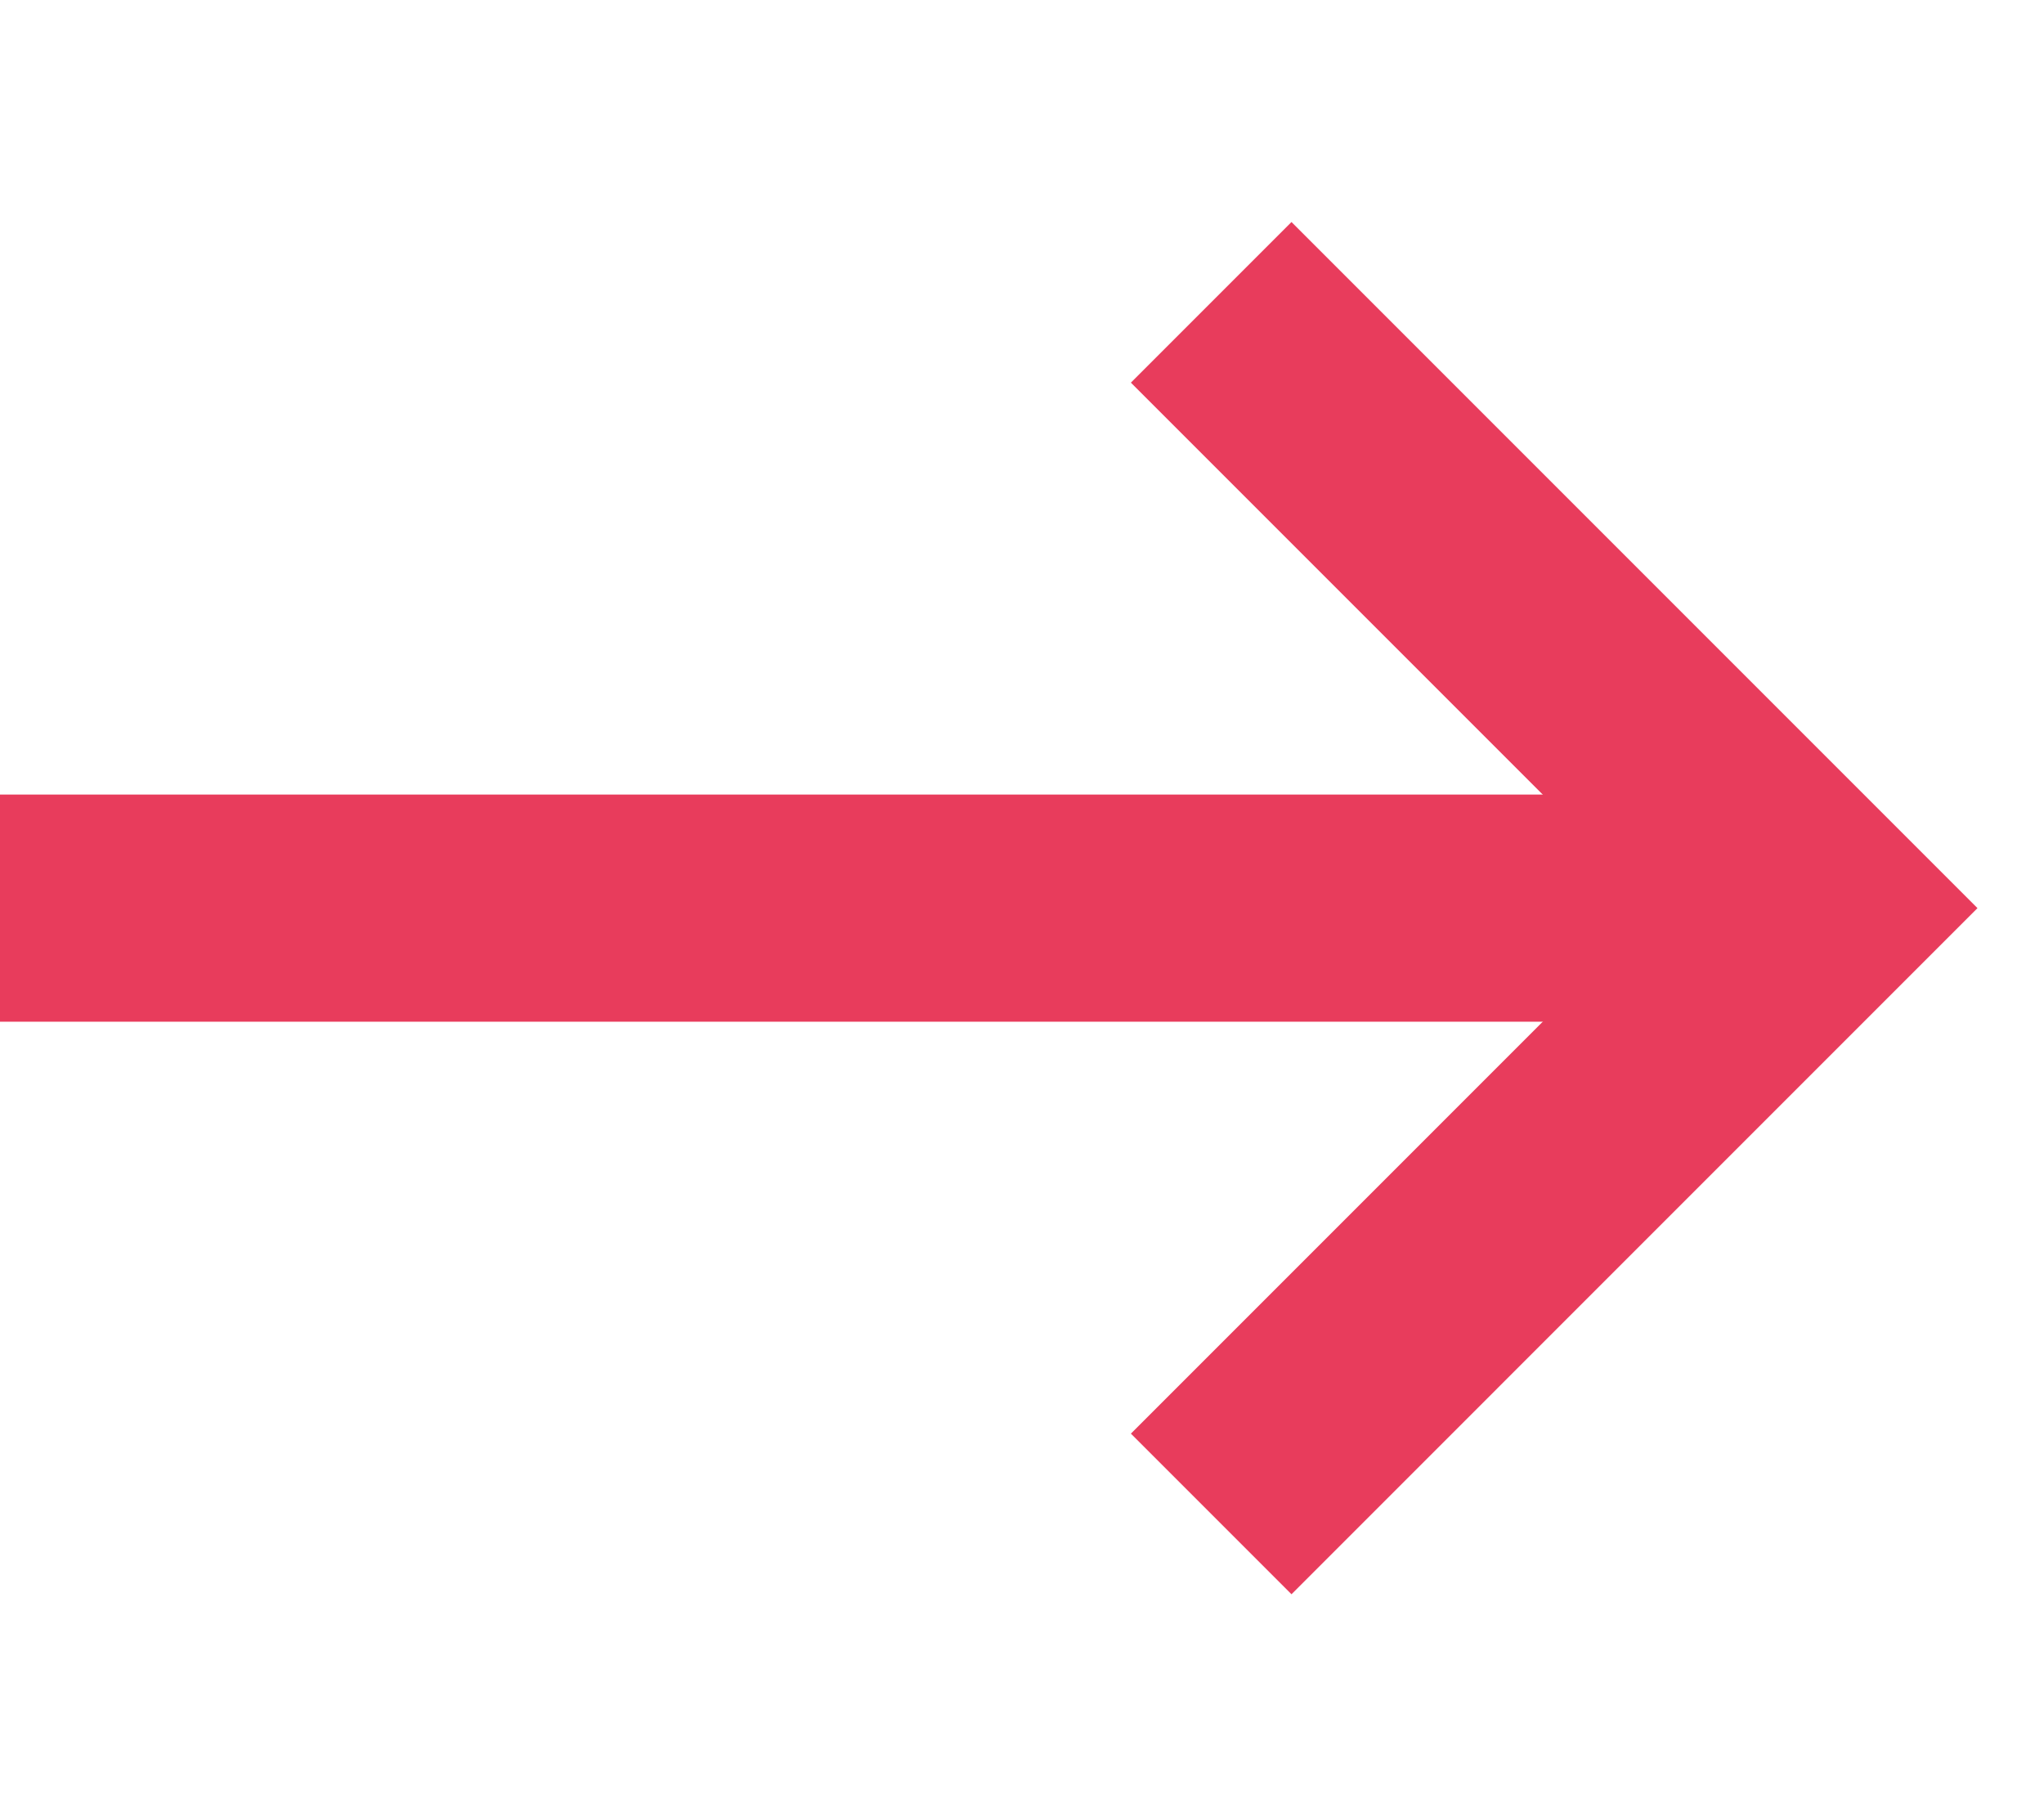
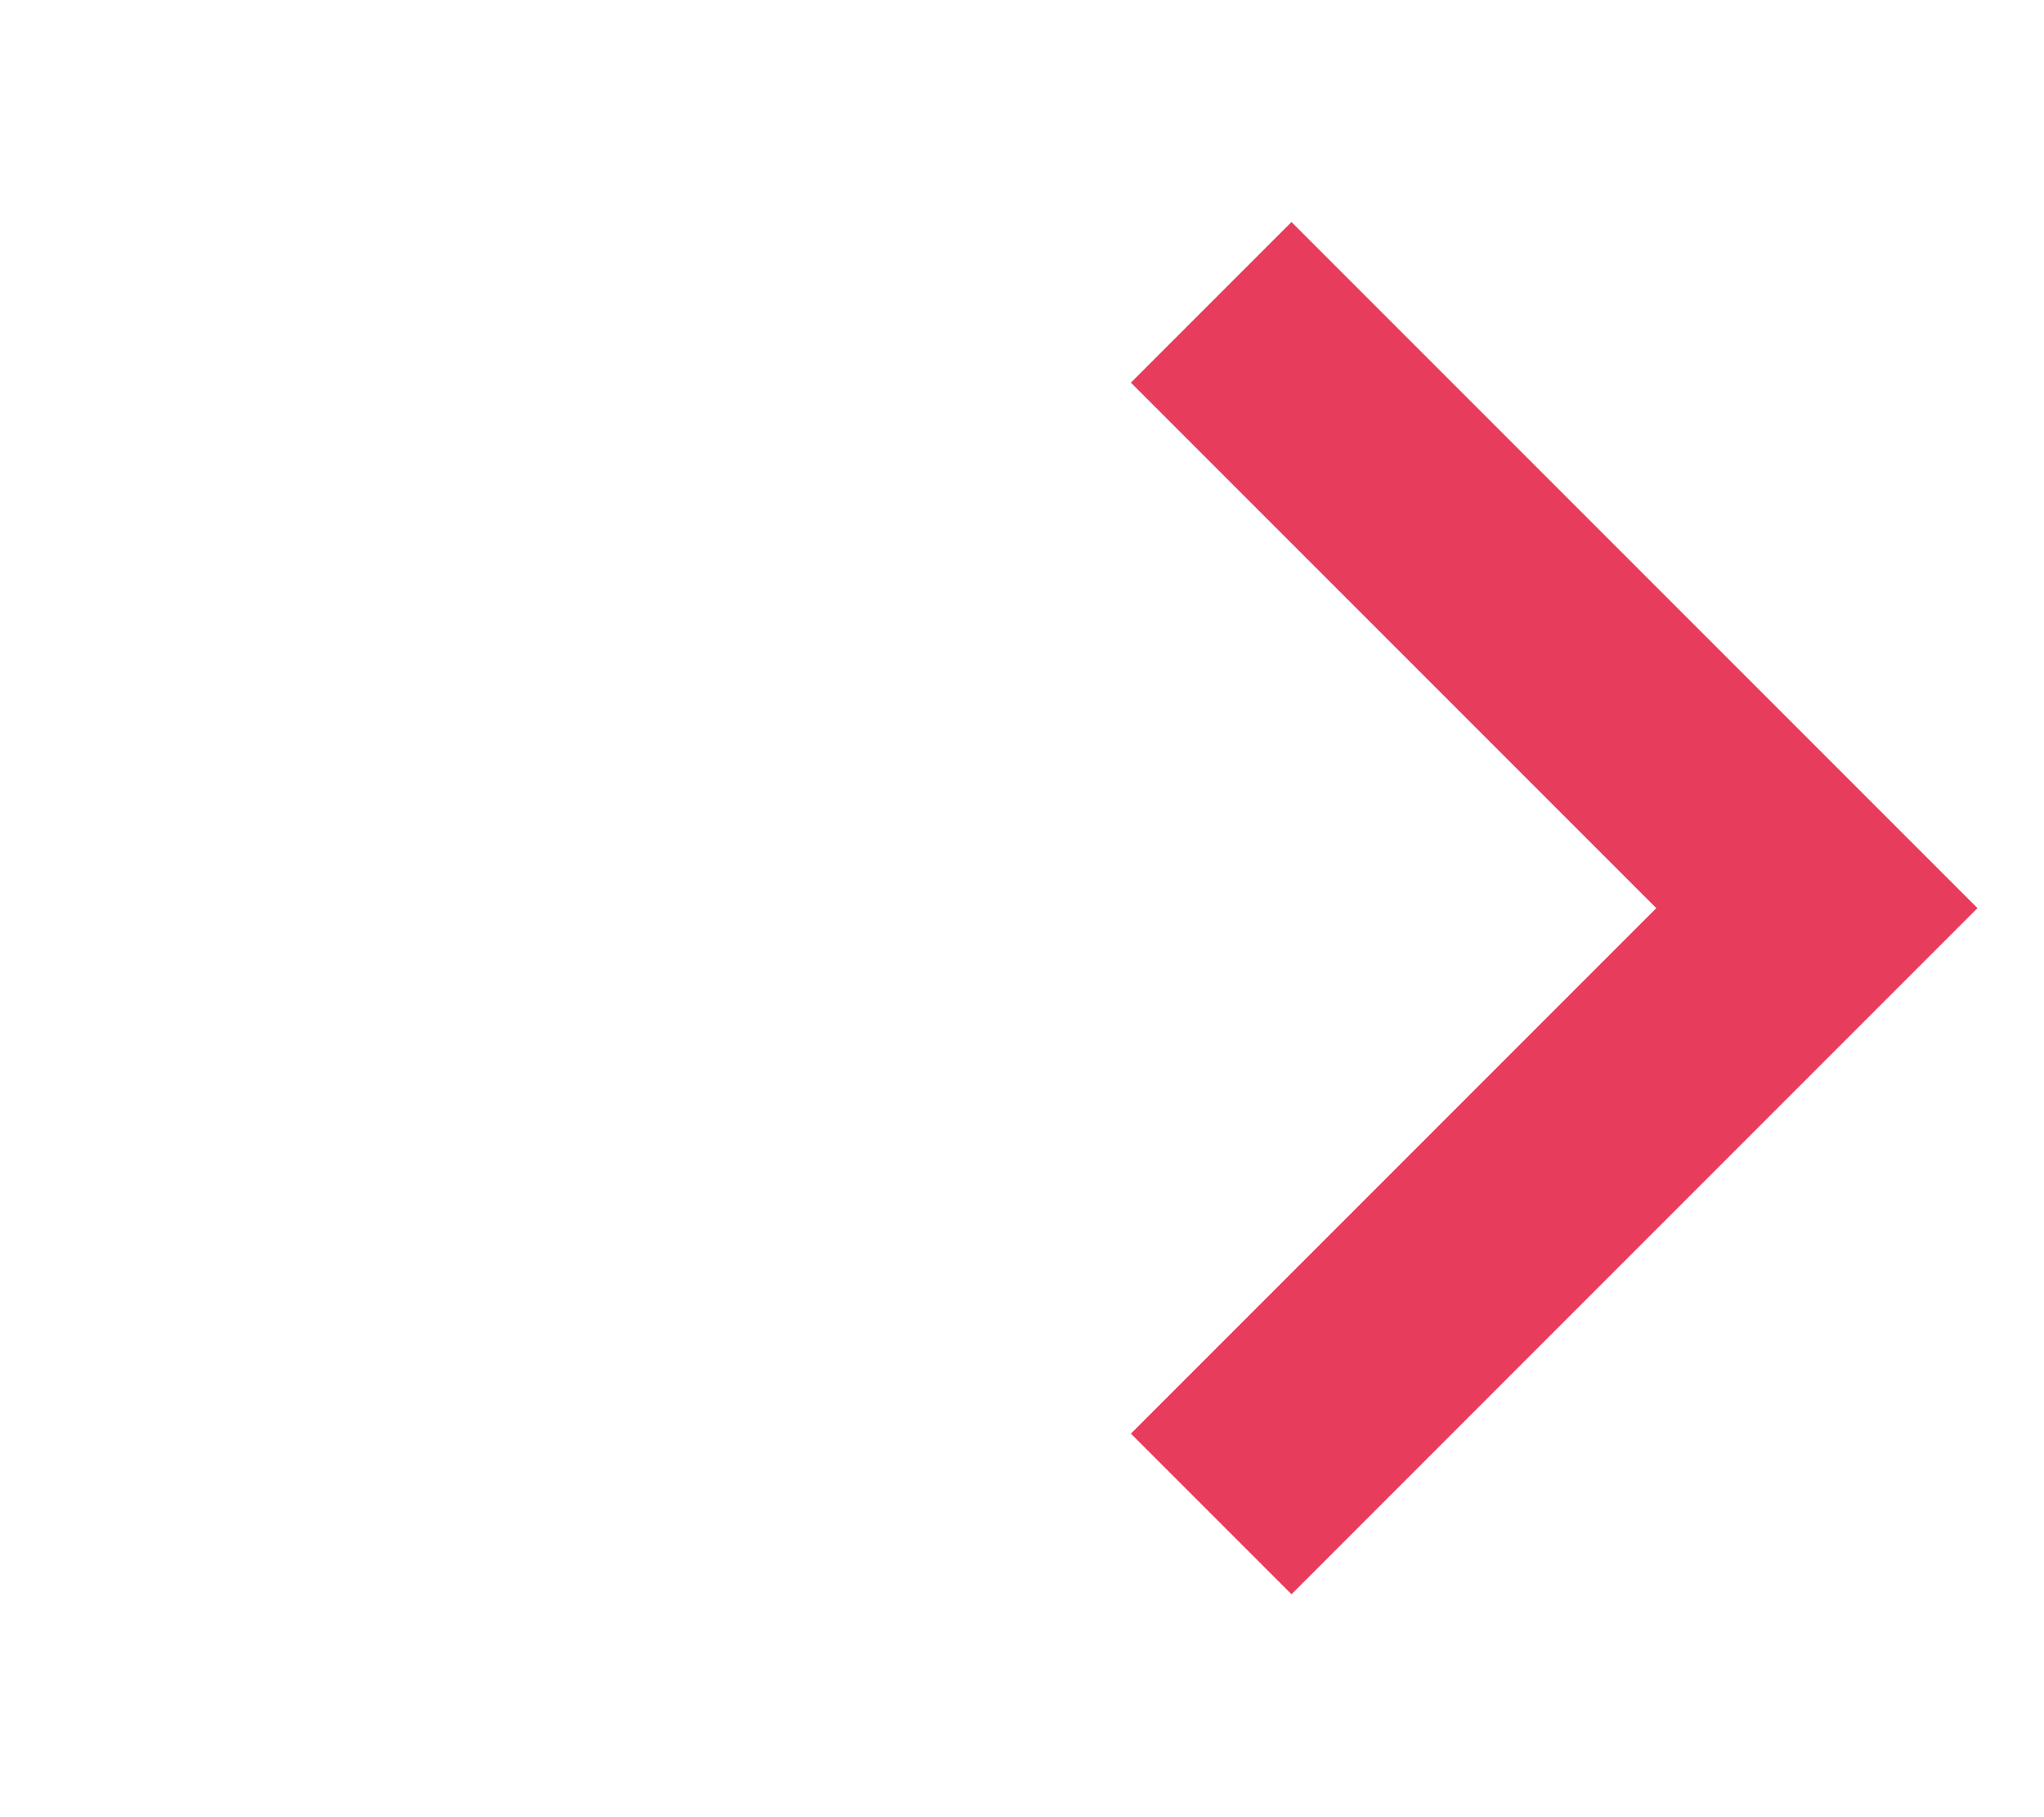
<svg xmlns="http://www.w3.org/2000/svg" width="9" height="8" viewBox="0 0 9 8" fill="none">
  <path d="M5.333 1.331L8 3.998L5.333 6.665" stroke="#E83C5C" />
-   <path d="M0 3.998H8" stroke="#E83C5C" />
</svg>